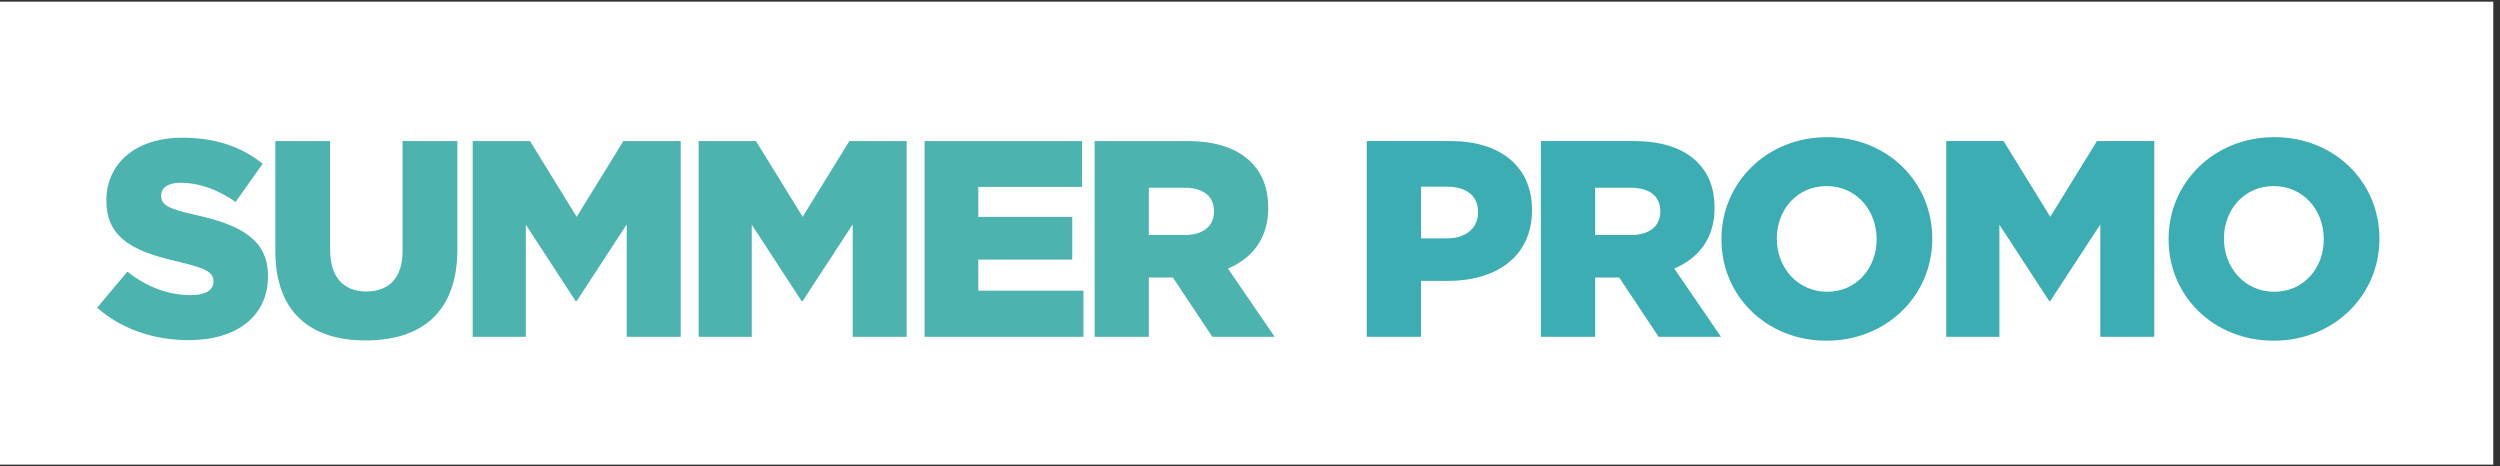
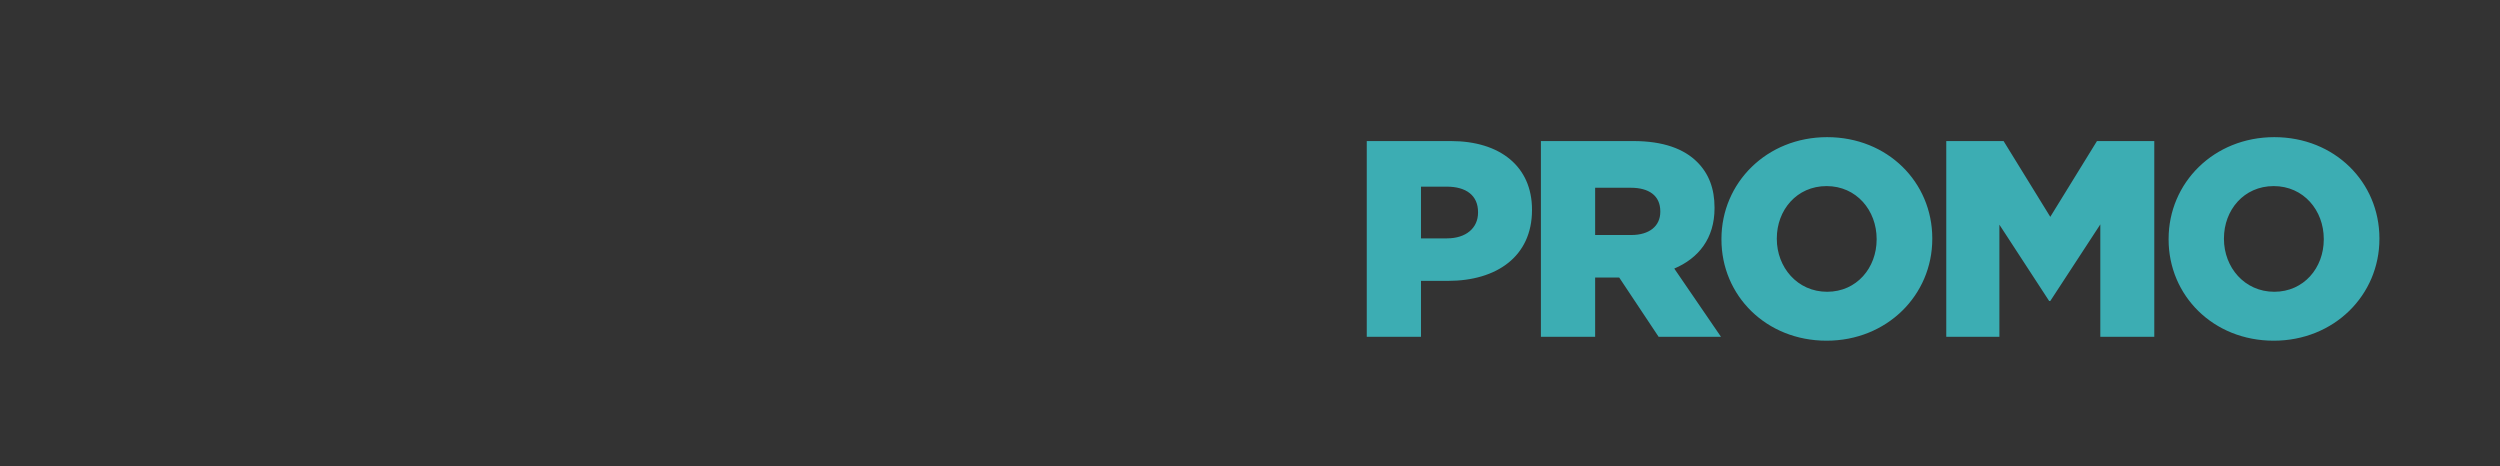
<svg xmlns="http://www.w3.org/2000/svg" width="193" height="36" viewBox="0 0 193 36" fill="none">
  <rect x="0" y="0" width="193" height="36" fill="#333333" stroke="none" />
-   <rect width="192.481" height="35.74" transform="translate(0 0.129)" fill="white" />
-   <path d="M14.579 26.259C11.903 26.259 9.377 25.417 7.5 23.755L9.831 20.971C11.342 22.158 12.982 22.784 14.73 22.784C15.874 22.784 16.479 22.395 16.479 21.748V21.705C16.479 21.057 15.982 20.733 13.91 20.237C10.694 19.503 8.212 18.596 8.212 15.51V15.466C8.212 12.661 10.435 10.632 14.061 10.632C16.63 10.632 18.637 11.322 20.278 12.639L18.184 15.596C16.803 14.603 15.292 14.107 13.954 14.107C12.939 14.107 12.443 14.517 12.443 15.078V15.121C12.443 15.812 12.961 16.114 15.076 16.589C18.529 17.344 20.688 18.467 20.688 21.294V21.338C20.688 24.424 18.249 26.259 14.579 26.259ZM28.229 26.281C23.955 26.281 21.257 24.101 21.257 19.373V10.89H25.487V19.287C25.487 21.467 26.588 22.503 28.272 22.503C29.977 22.503 31.078 21.51 31.078 19.395V10.89H35.308V19.265C35.308 24.122 32.524 26.281 28.229 26.281ZM36.492 26V10.89H40.916L44.521 16.74L48.126 10.89H52.551V26H48.385V17.323L44.521 23.237H44.435L40.593 17.344V26H36.492ZM53.936 26V10.89H58.361L61.965 16.74L65.57 10.89H69.995V26H65.829V17.323L61.965 23.237H61.879L58.037 17.344V26H53.936ZM71.38 26V10.89H83.532V14.431H75.524V16.74H82.777V20.043H75.524V22.439H83.64V26H71.38ZM84.503 26V10.89H91.647C93.957 10.89 95.554 11.495 96.569 12.509C97.454 13.394 97.907 14.538 97.907 16.028V16.071C97.907 18.402 96.677 19.935 94.799 20.733L98.404 26H93.59L90.547 21.424H88.69V26H84.503ZM88.69 18.143H91.475C92.878 18.143 93.72 17.452 93.72 16.352V16.308C93.72 15.1 92.835 14.495 91.453 14.495H88.69V18.143Z" fill="#4CB3AE" />
  <path d="M105.514 26V10.89H112.011C115.81 10.89 118.27 12.855 118.27 16.179V16.222C118.27 19.805 115.529 21.683 111.795 21.683H109.701V26H105.514ZM109.701 18.402H111.709C113.176 18.402 114.105 17.604 114.105 16.416V16.373C114.105 15.078 113.176 14.409 111.687 14.409H109.701V18.402ZM118.958 26V10.89H126.103C128.412 10.89 130.009 11.495 131.024 12.509C131.909 13.394 132.362 14.538 132.362 16.028V16.071C132.362 18.402 131.132 19.935 129.254 20.733L132.859 26H128.045L125.002 21.424H123.145V26H118.958ZM123.145 18.143H125.93C127.333 18.143 128.175 17.452 128.175 16.352V16.308C128.175 15.1 127.29 14.495 125.908 14.495H123.145V18.143ZM141.012 26.302C136.35 26.302 132.896 22.827 132.896 18.488V18.445C132.896 14.107 136.393 10.588 141.056 10.588C145.718 10.588 149.172 14.063 149.172 18.402V18.445C149.172 22.784 145.675 26.302 141.012 26.302ZM141.056 22.525C143.344 22.525 144.876 20.669 144.876 18.488V18.445C144.876 16.244 143.322 14.366 141.012 14.366C138.703 14.366 137.17 16.222 137.17 18.402V18.445C137.17 20.625 138.746 22.525 141.056 22.525ZM150.252 26V10.89H154.677L158.282 16.74L161.886 10.89H166.311V26H162.145V17.323L158.282 23.237H158.195L154.353 17.344V26H150.252ZM175.531 26.302C170.869 26.302 167.416 22.827 167.416 18.488V18.445C167.416 14.107 170.912 10.588 175.575 10.588C180.237 10.588 183.691 14.063 183.691 18.402V18.445C183.691 22.784 180.194 26.302 175.531 26.302ZM175.575 22.525C177.863 22.525 179.395 20.669 179.395 18.488V18.445C179.395 16.244 177.841 14.366 175.531 14.366C173.222 14.366 171.689 16.222 171.689 18.402V18.445C171.689 20.625 173.265 22.525 175.575 22.525Z" fill="#3CADB3" />
</svg>